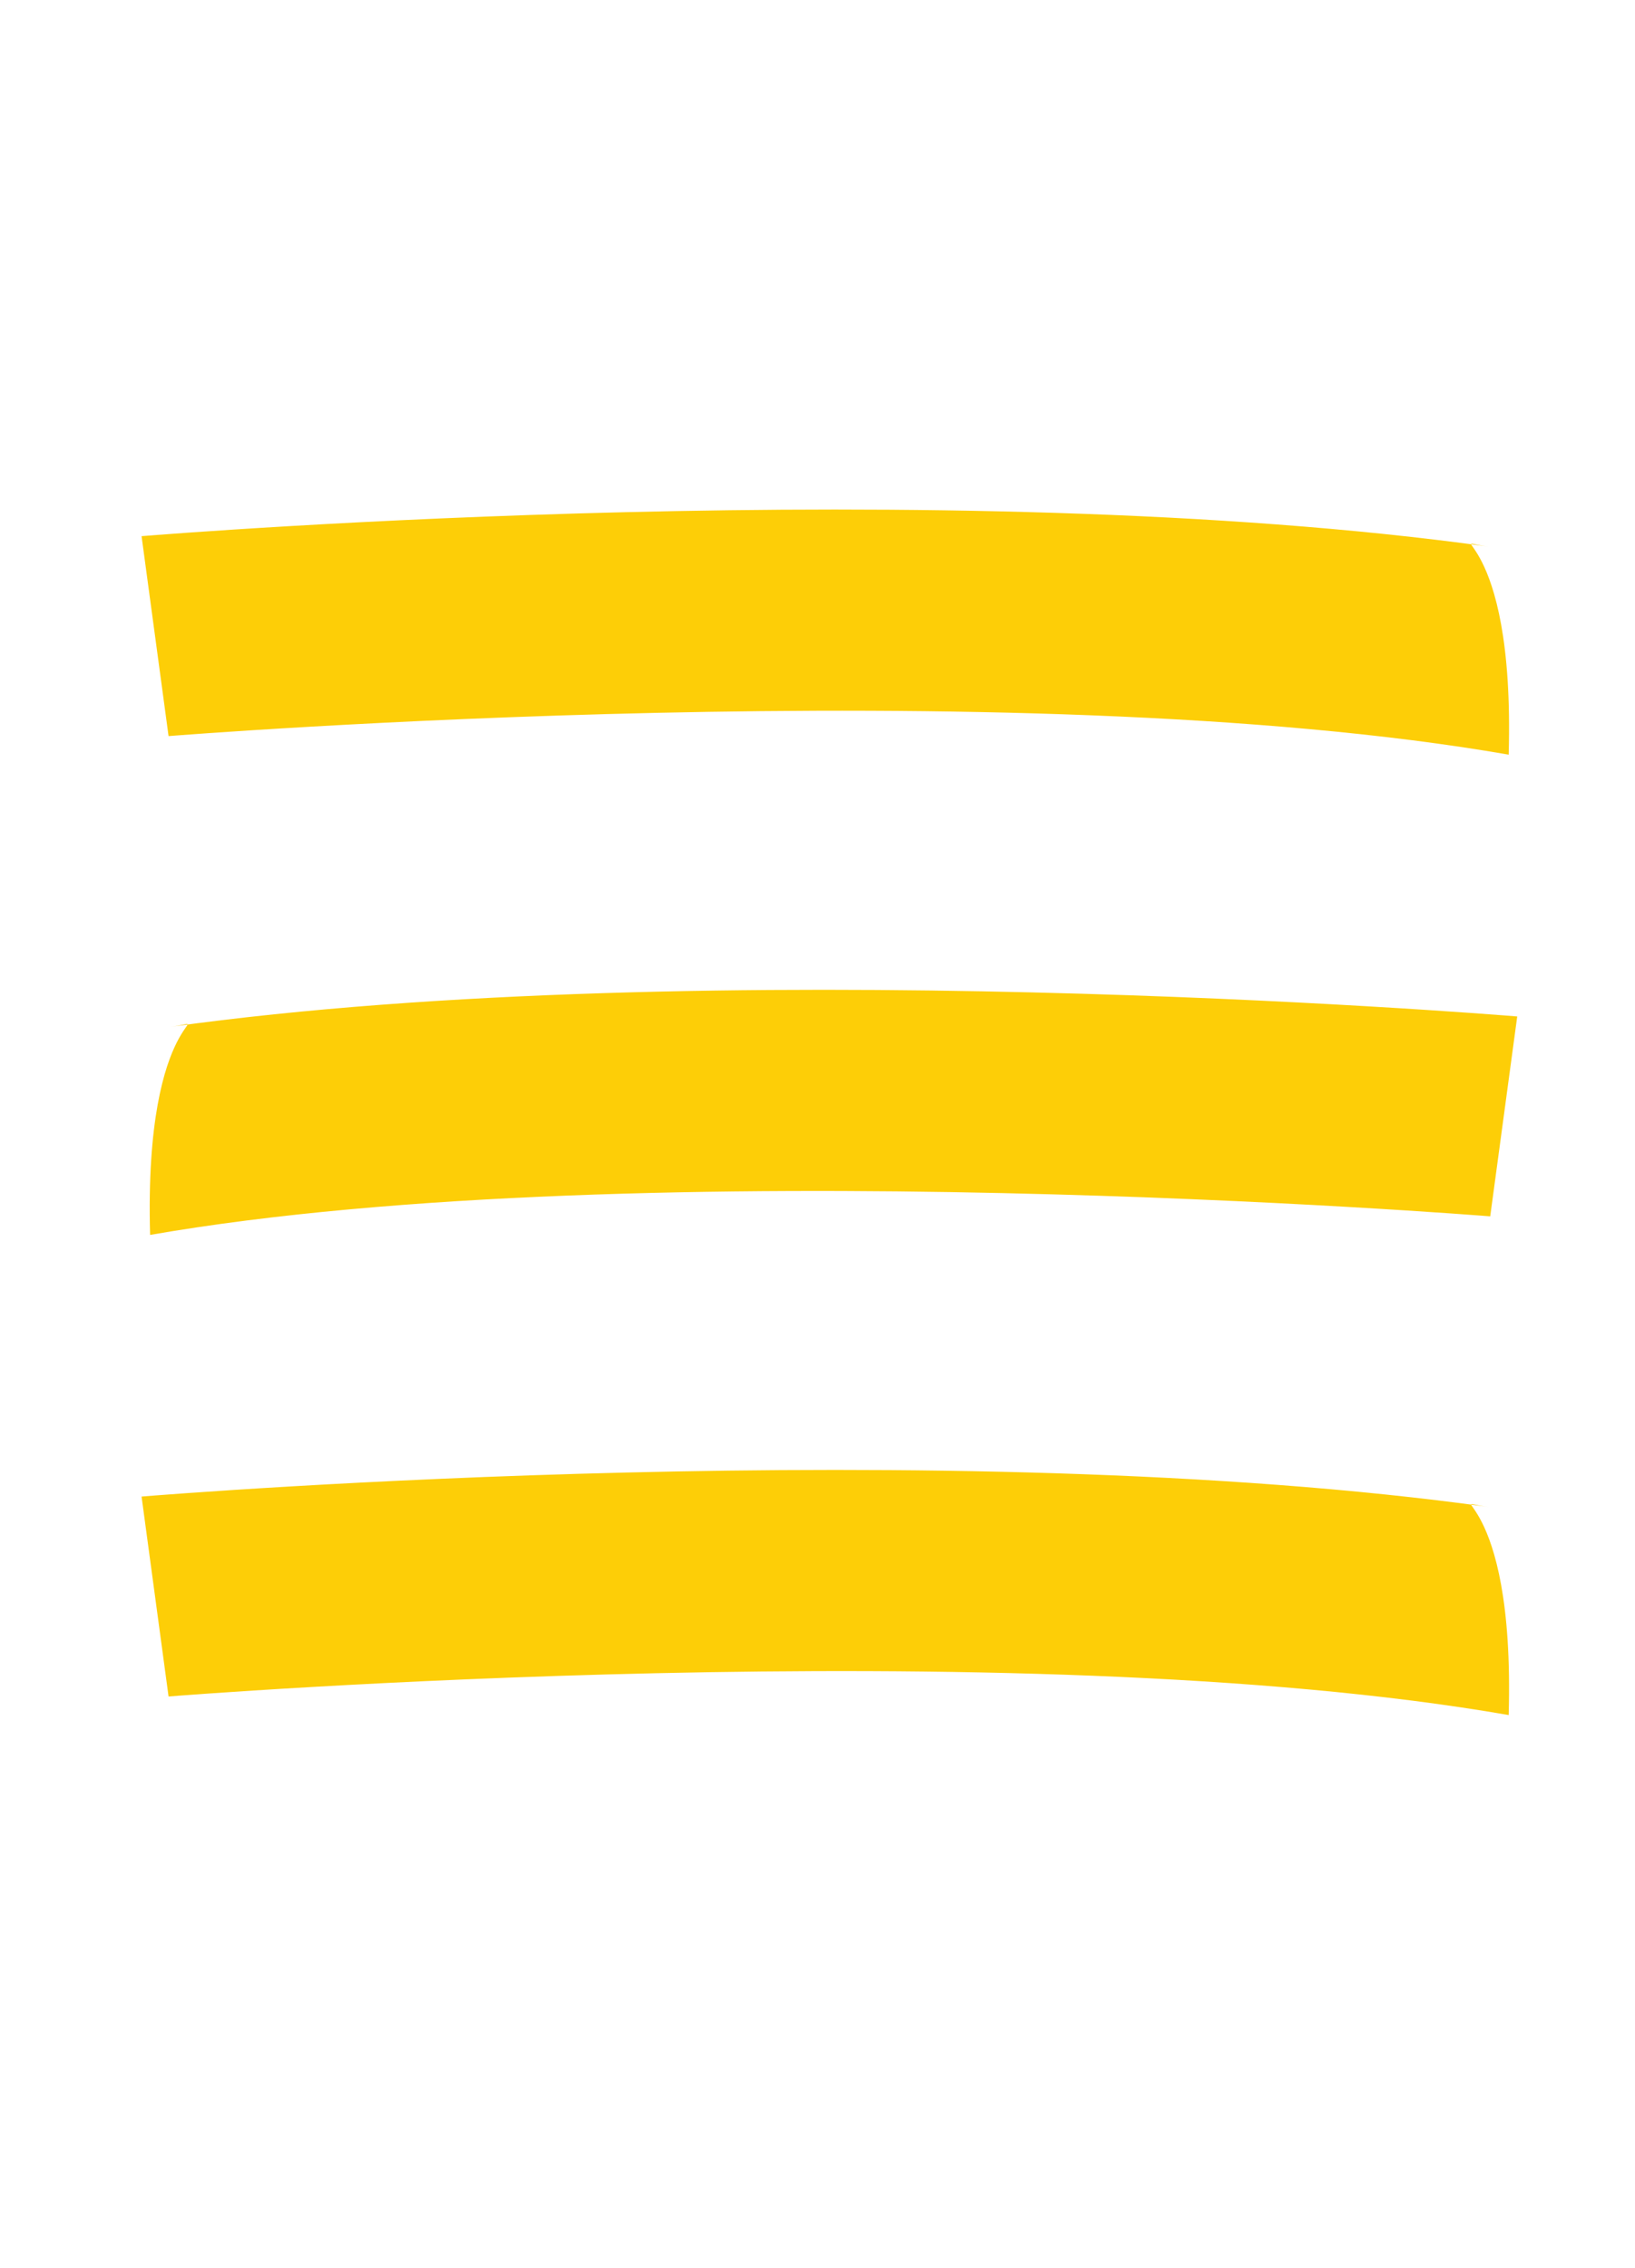
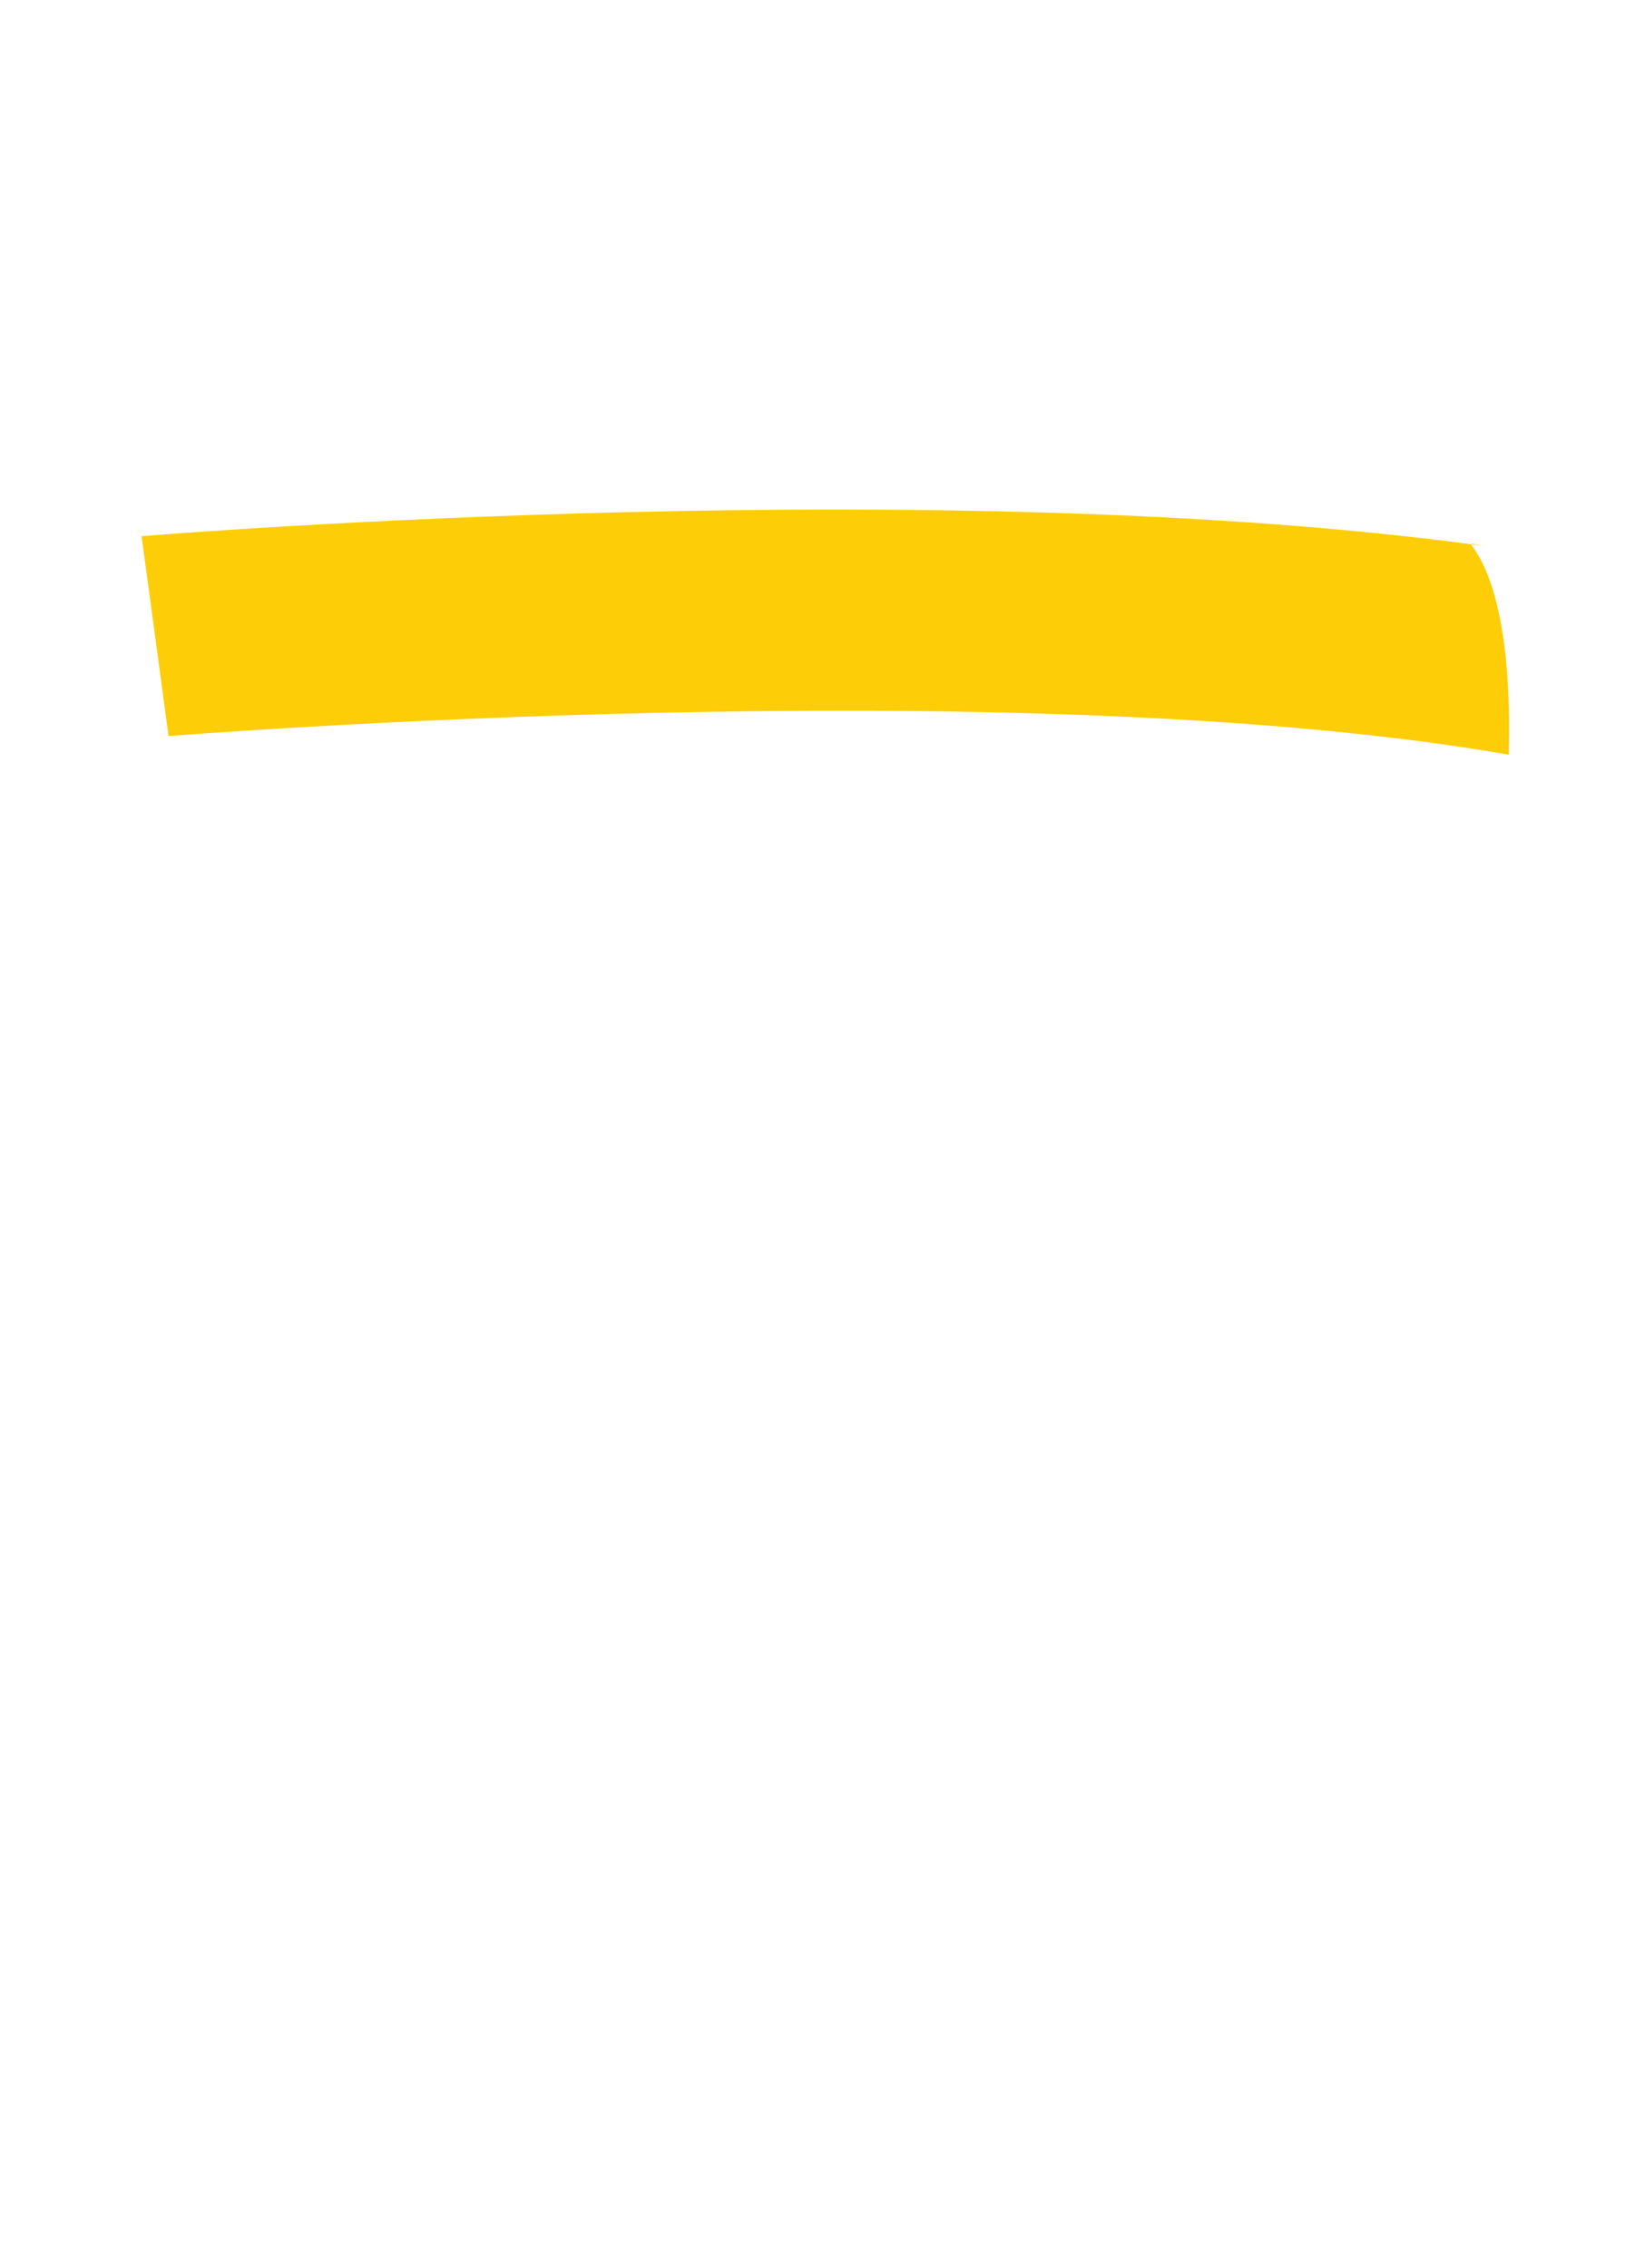
<svg xmlns="http://www.w3.org/2000/svg" width="31" height="43" viewBox="0 0 31 43" fill="none">
  <path d="M28.605 14.309C19.235 12.677 3.364 13.944 3.196 13.957L2.684 10.166C3.368 10.111 18.011 8.941 28.22 10.364C27.262 10.239 28.728 9.963 28.605 14.309Z" fill="#FDCE07" />
-   <path d="M28.605 32.519C19.235 30.886 3.364 32.153 3.196 32.167L2.684 28.376C3.368 28.32 18.011 27.151 28.22 28.573C27.262 28.449 28.728 28.172 28.605 32.519Z" fill="#FDCE07" />
-   <path d="M2.846 23.415C12.216 21.783 28.087 23.05 28.255 23.063L28.767 19.273C28.083 19.217 13.44 18.047 3.231 19.47C4.189 19.345 2.723 19.069 2.846 23.415Z" fill="#FDCE07" />
</svg>